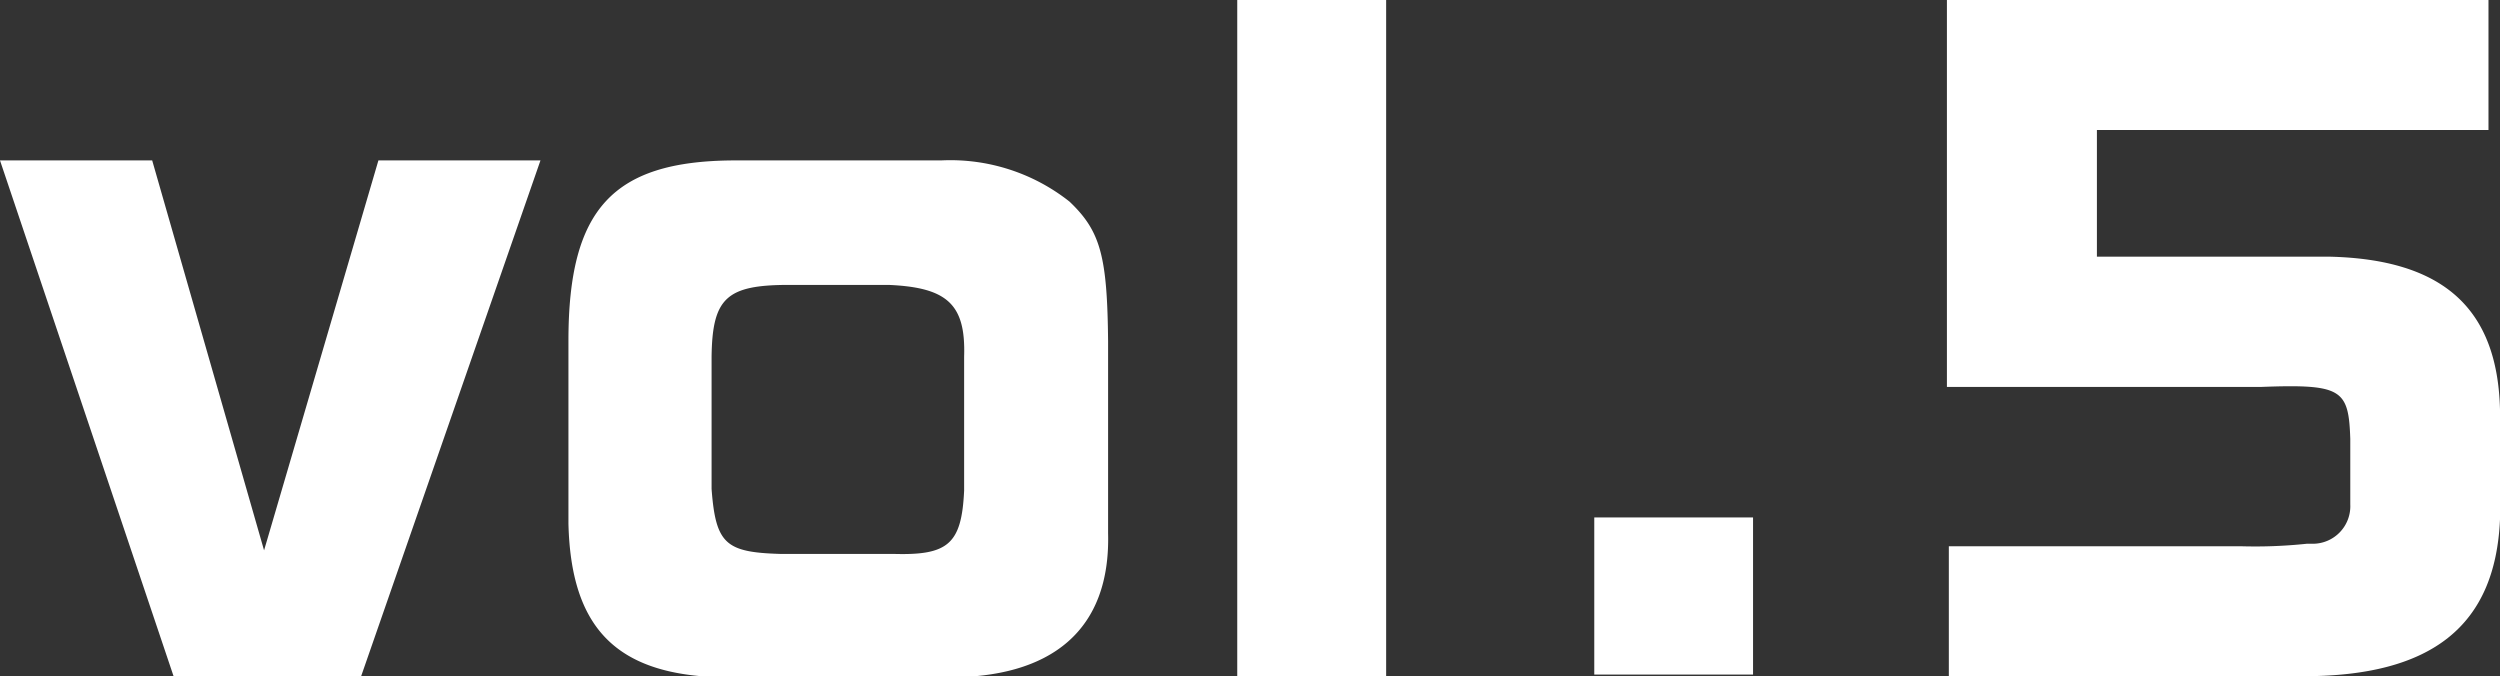
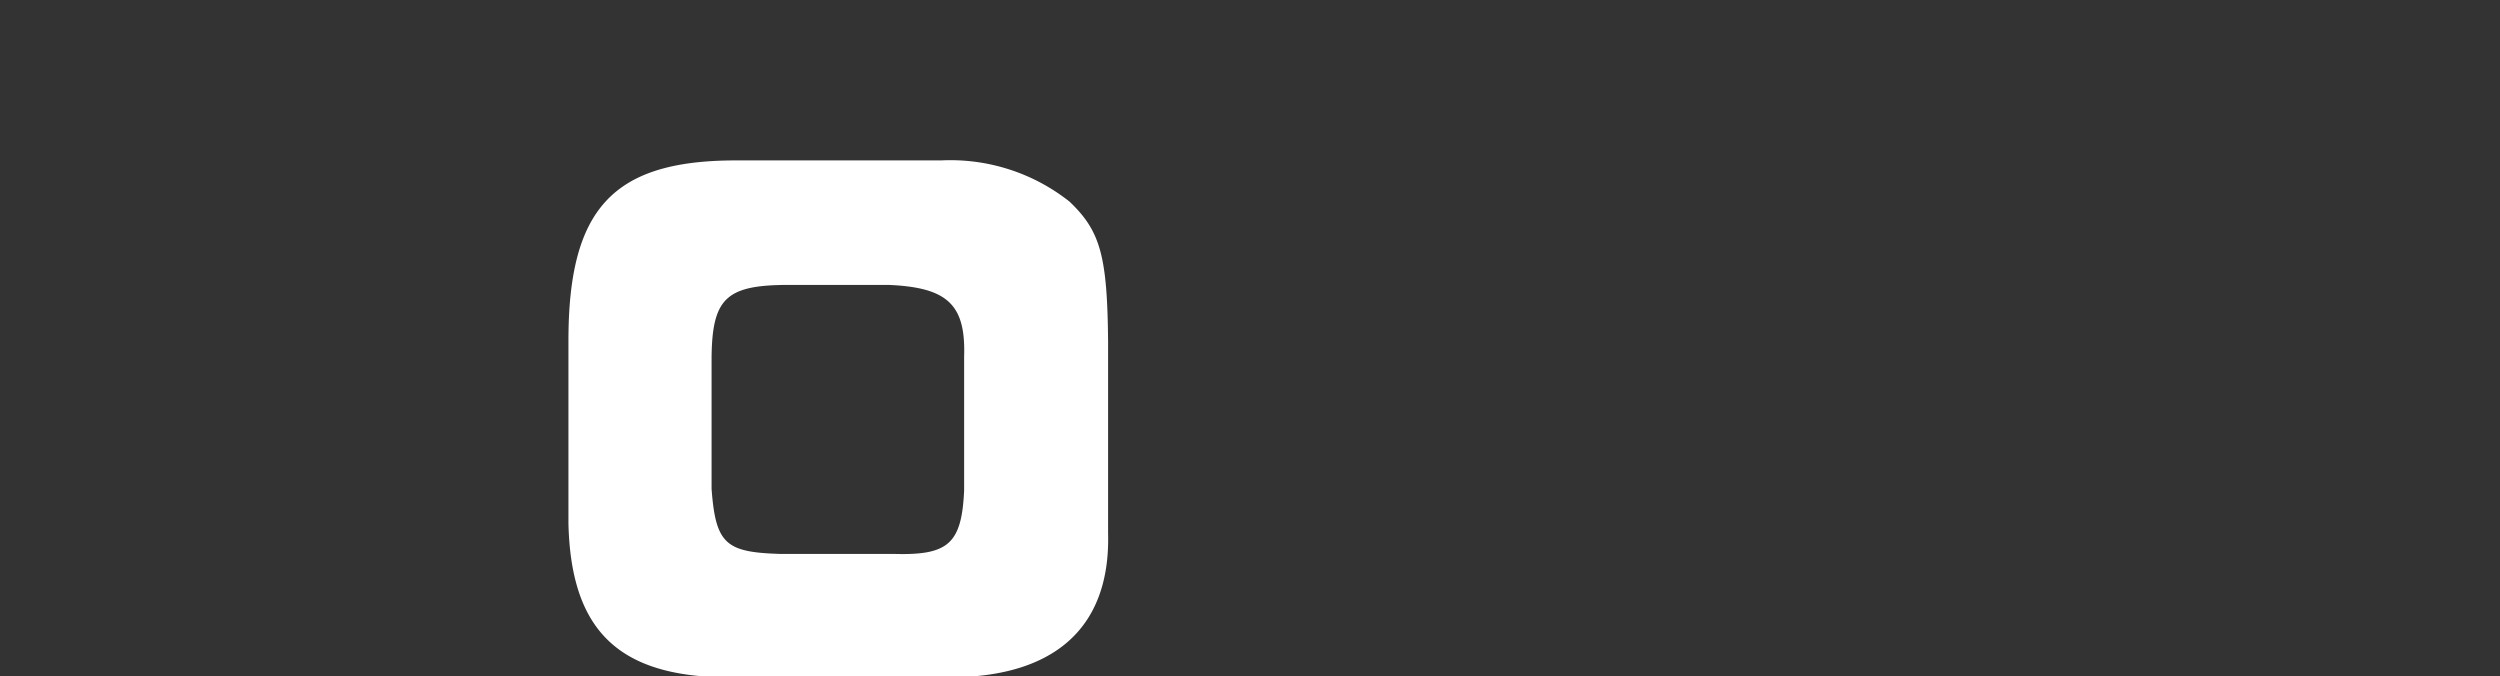
<svg xmlns="http://www.w3.org/2000/svg" viewBox="0 0 91.17 24.66">
  <rect x="0" y="0" width="91.17" height="24.66" fill="#333333" stroke="none" />
  <g fill="#fff">
-     <path d="m9.63 20.07 4.17-14.22h5.91l-6.54 18.81h-6.84l-6.33-18.81h5.55z" />
    <path d="m34.32 5.85a7 7 0 0 1 4.68 1.5c1.14 1.08 1.38 2 1.41 5.1v7c.09 3.48-2 5.31-6 5.25h-8.1c-3.81-.09-5.49-1.77-5.58-5.61v-6.67c0-4.8 1.62-6.54 6-6.57zm.84 7.15c.06-1.89-.6-2.52-2.76-2.61h-3.63c-2.28 0-2.79.48-2.82 2.61v4.83c.15 2 .51 2.31 2.49 2.37h4.14c2 .06 2.49-.36 2.58-2.31z" />
-     <path d="m50.55 0v24.66h-5.43v-24.66z" />
-     <path d="m58.14 18.87h5.79v5.73h-5.79z" />
-     <path d="m71 0h19.75v4.74h-14.28v4.62h8.46c4.17.09 6.15 1.89 6.24 5.58v4c-.17 3.89-2.49 5.72-7.17 5.72h-12.93v-4.74h10.62a17.89 17.89 0 0 0 2.43-.09h.12.09a1.37 1.37 0 0 0 1.38-1.44v-2.39c-.06-1.8-.3-2-3.24-1.89h-11.47z" />
  </g>
</svg>